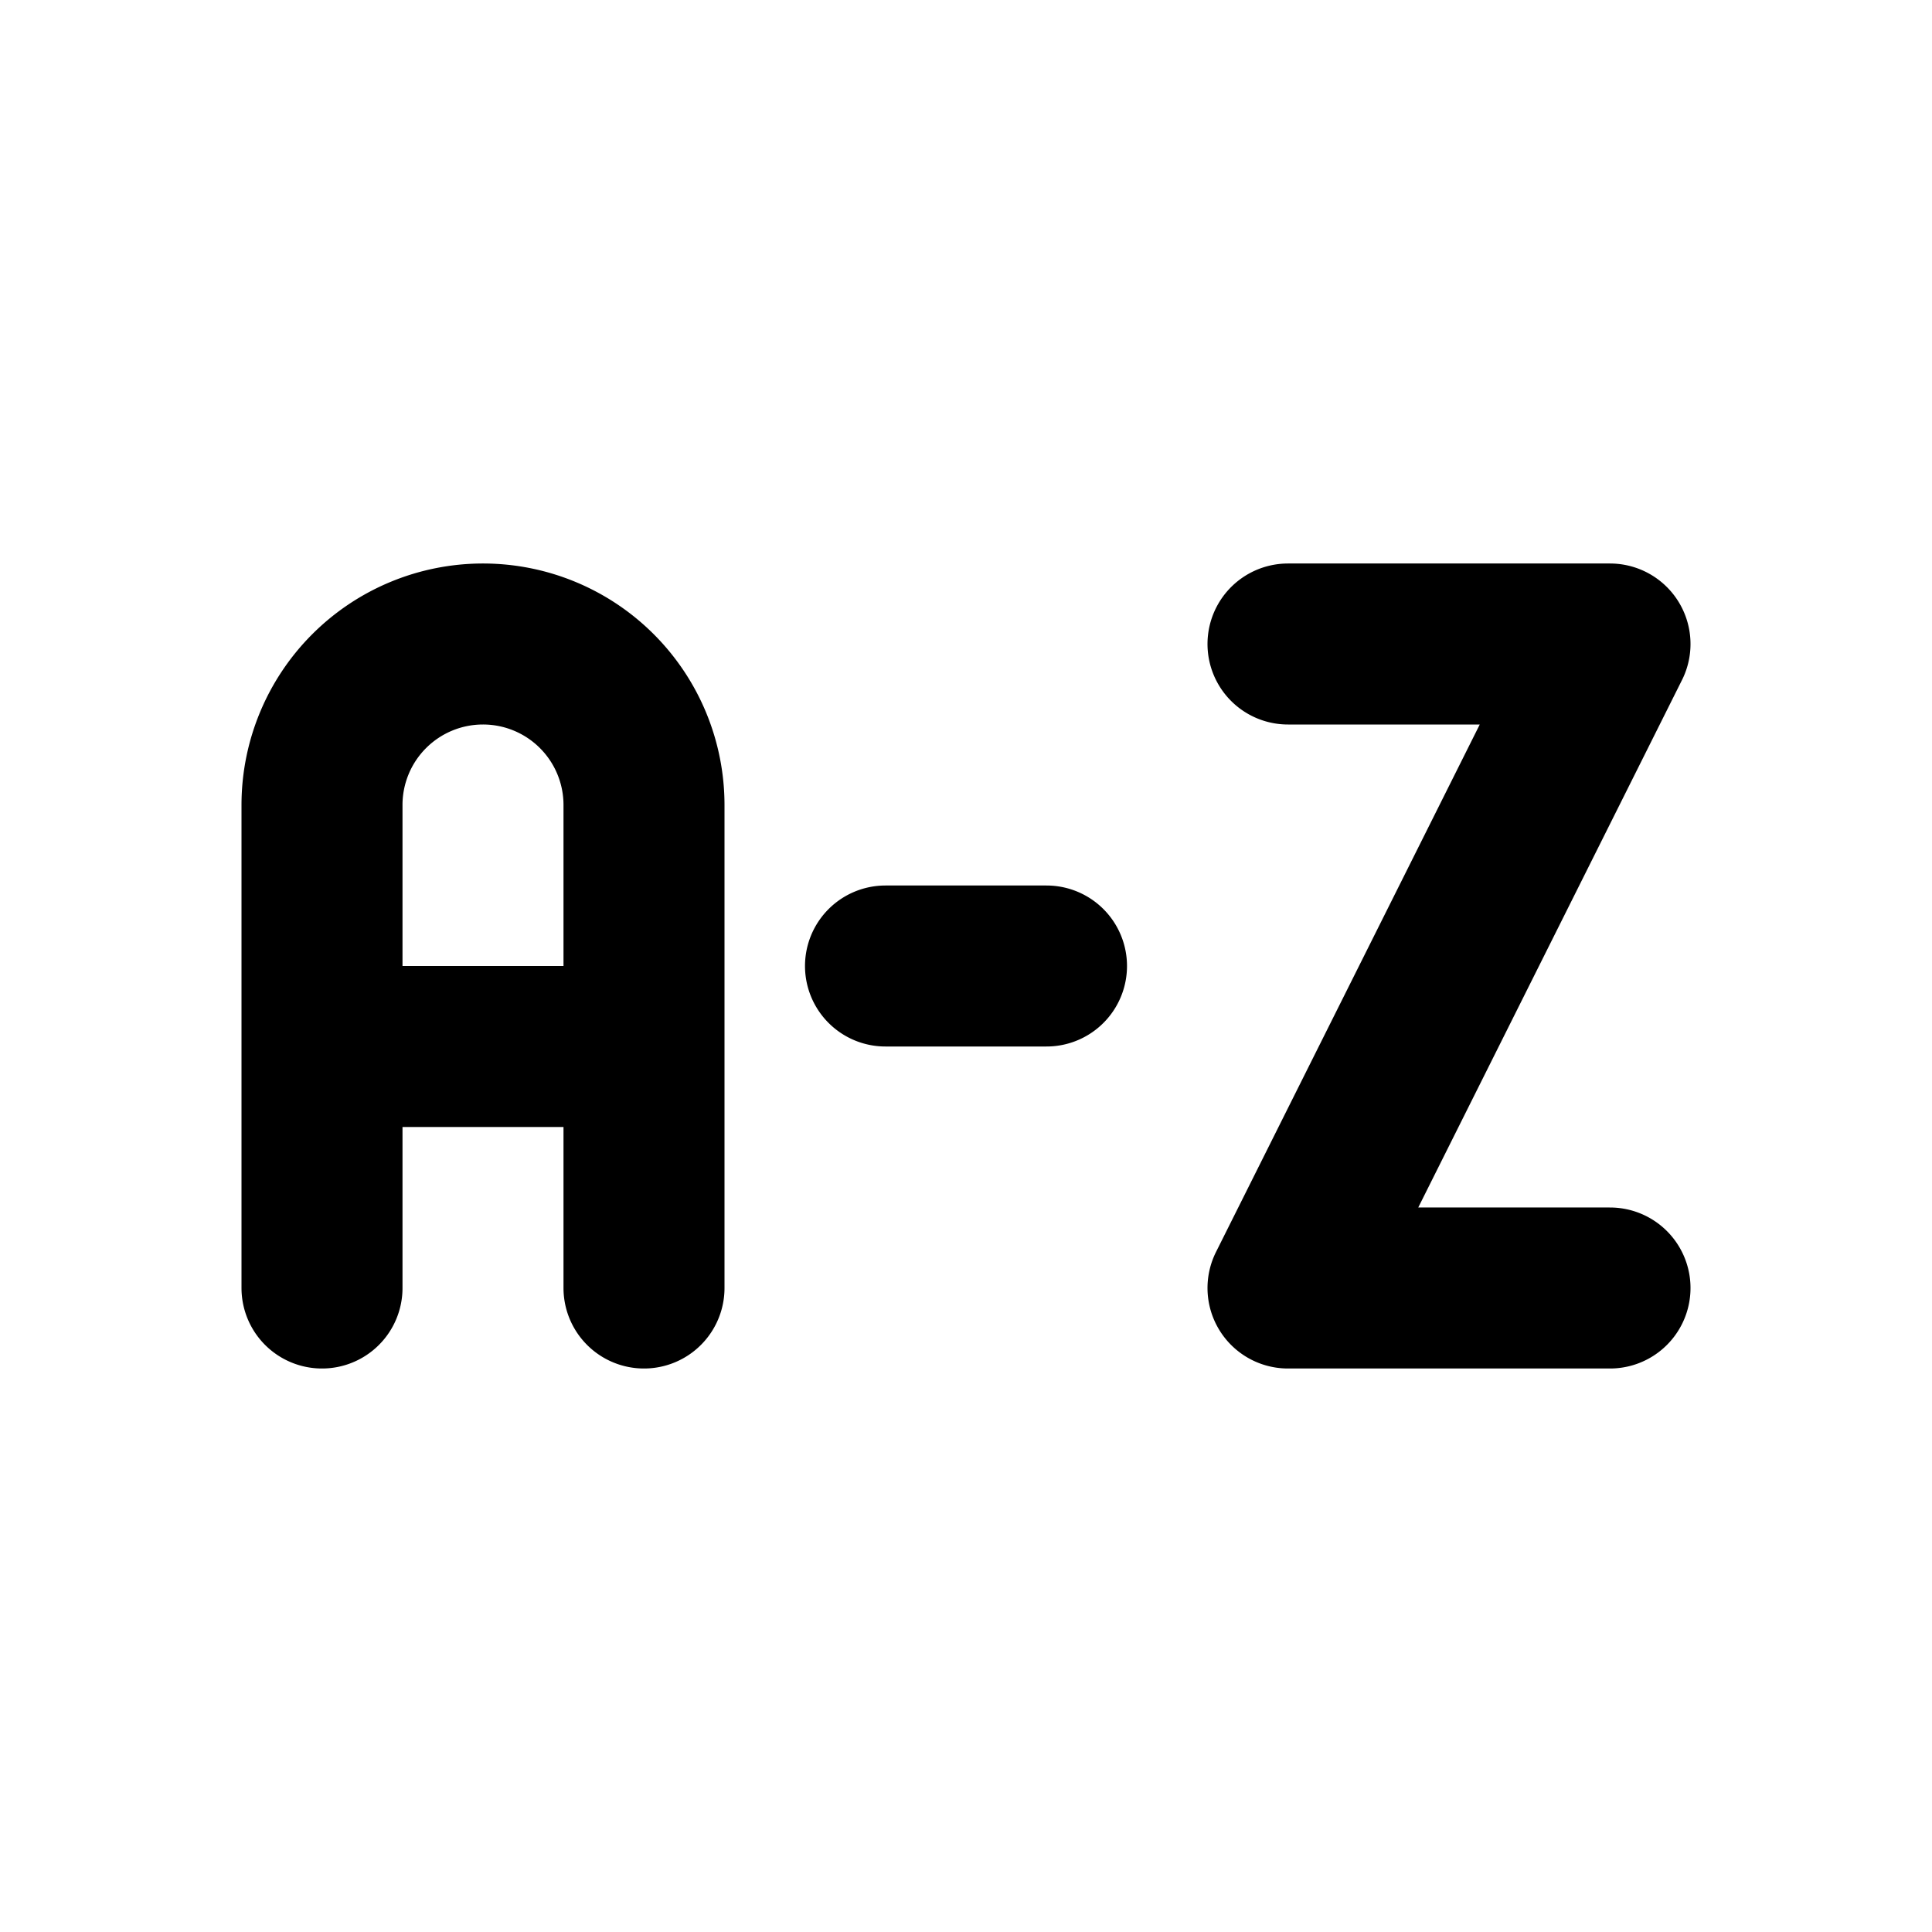
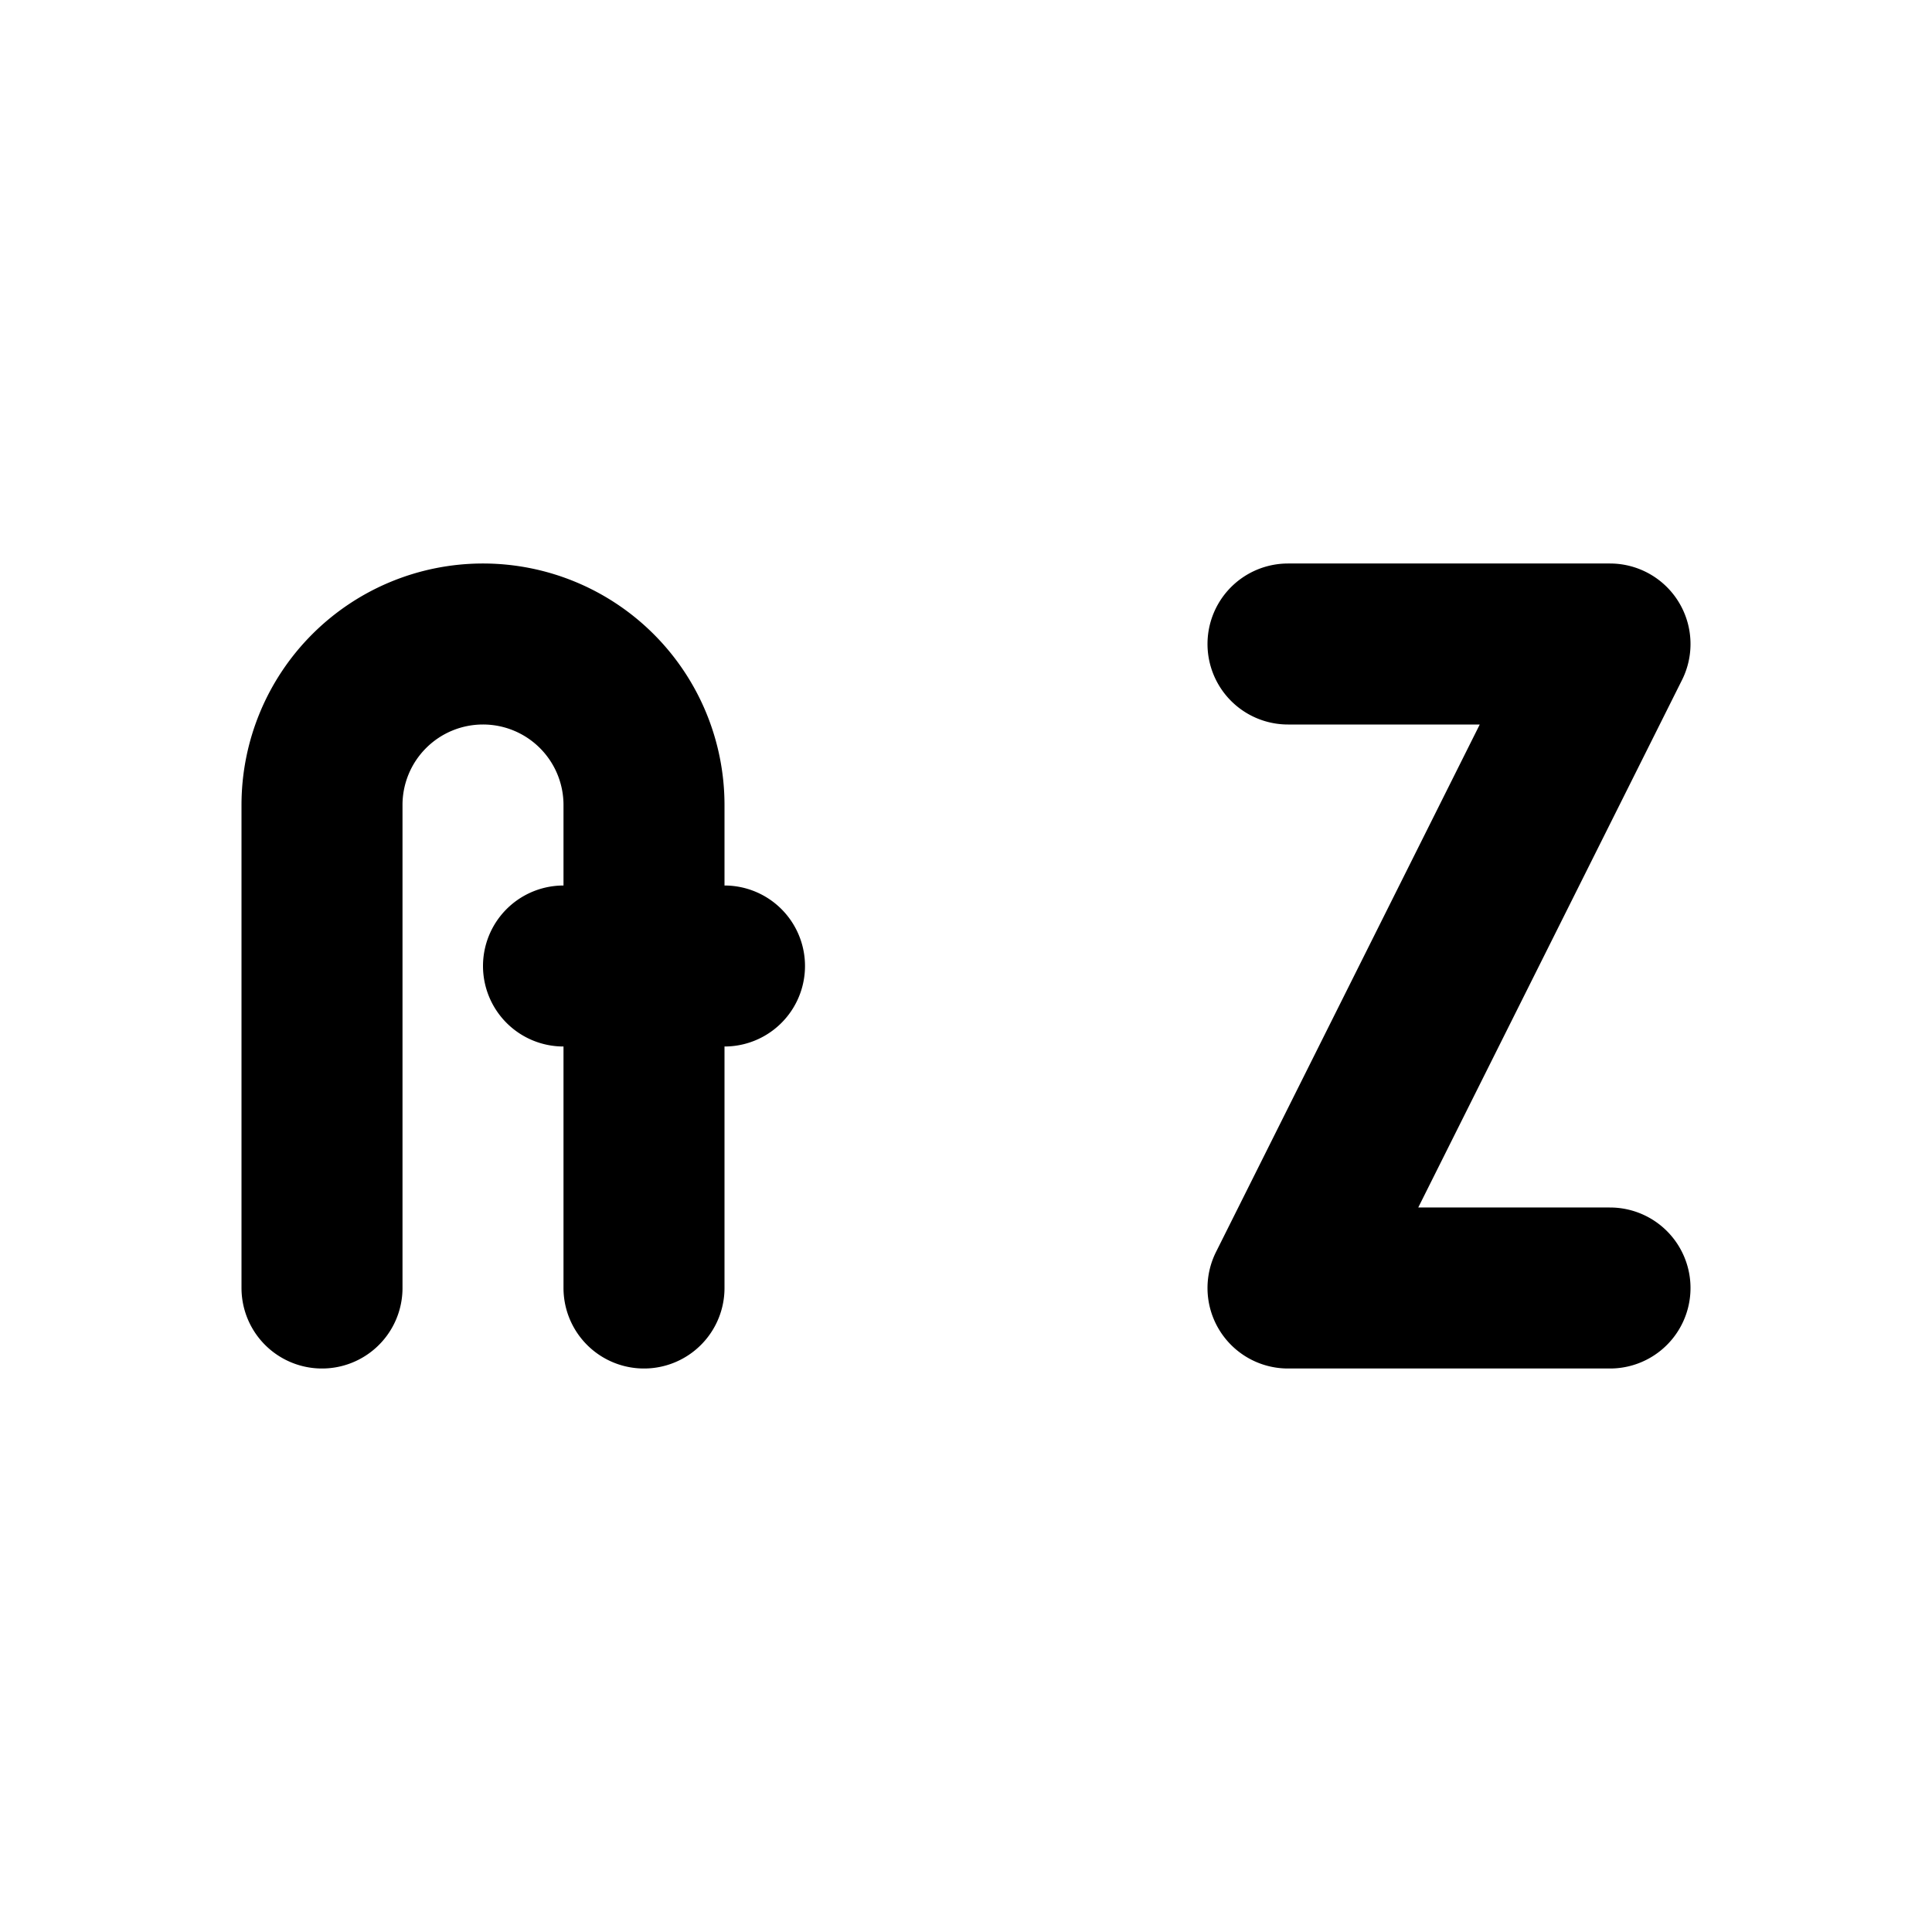
<svg xmlns="http://www.w3.org/2000/svg" width="800" height="800" viewBox="0 0 24 24">
-   <path fill="none" stroke="currentColor" stroke-linecap="round" stroke-linejoin="round" stroke-width="2" d="M16 8h4l-4 8h4M4 16v-6a2 2 0 1 1 4 0v6m-4-3h4m3-1h2" />
+   <path fill="none" stroke="currentColor" stroke-linecap="round" stroke-linejoin="round" stroke-width="2" d="M16 8h4l-4 8h4M4 16v-6a2 2 0 1 1 4 0v6m-4-3m3-1h2" />
</svg>